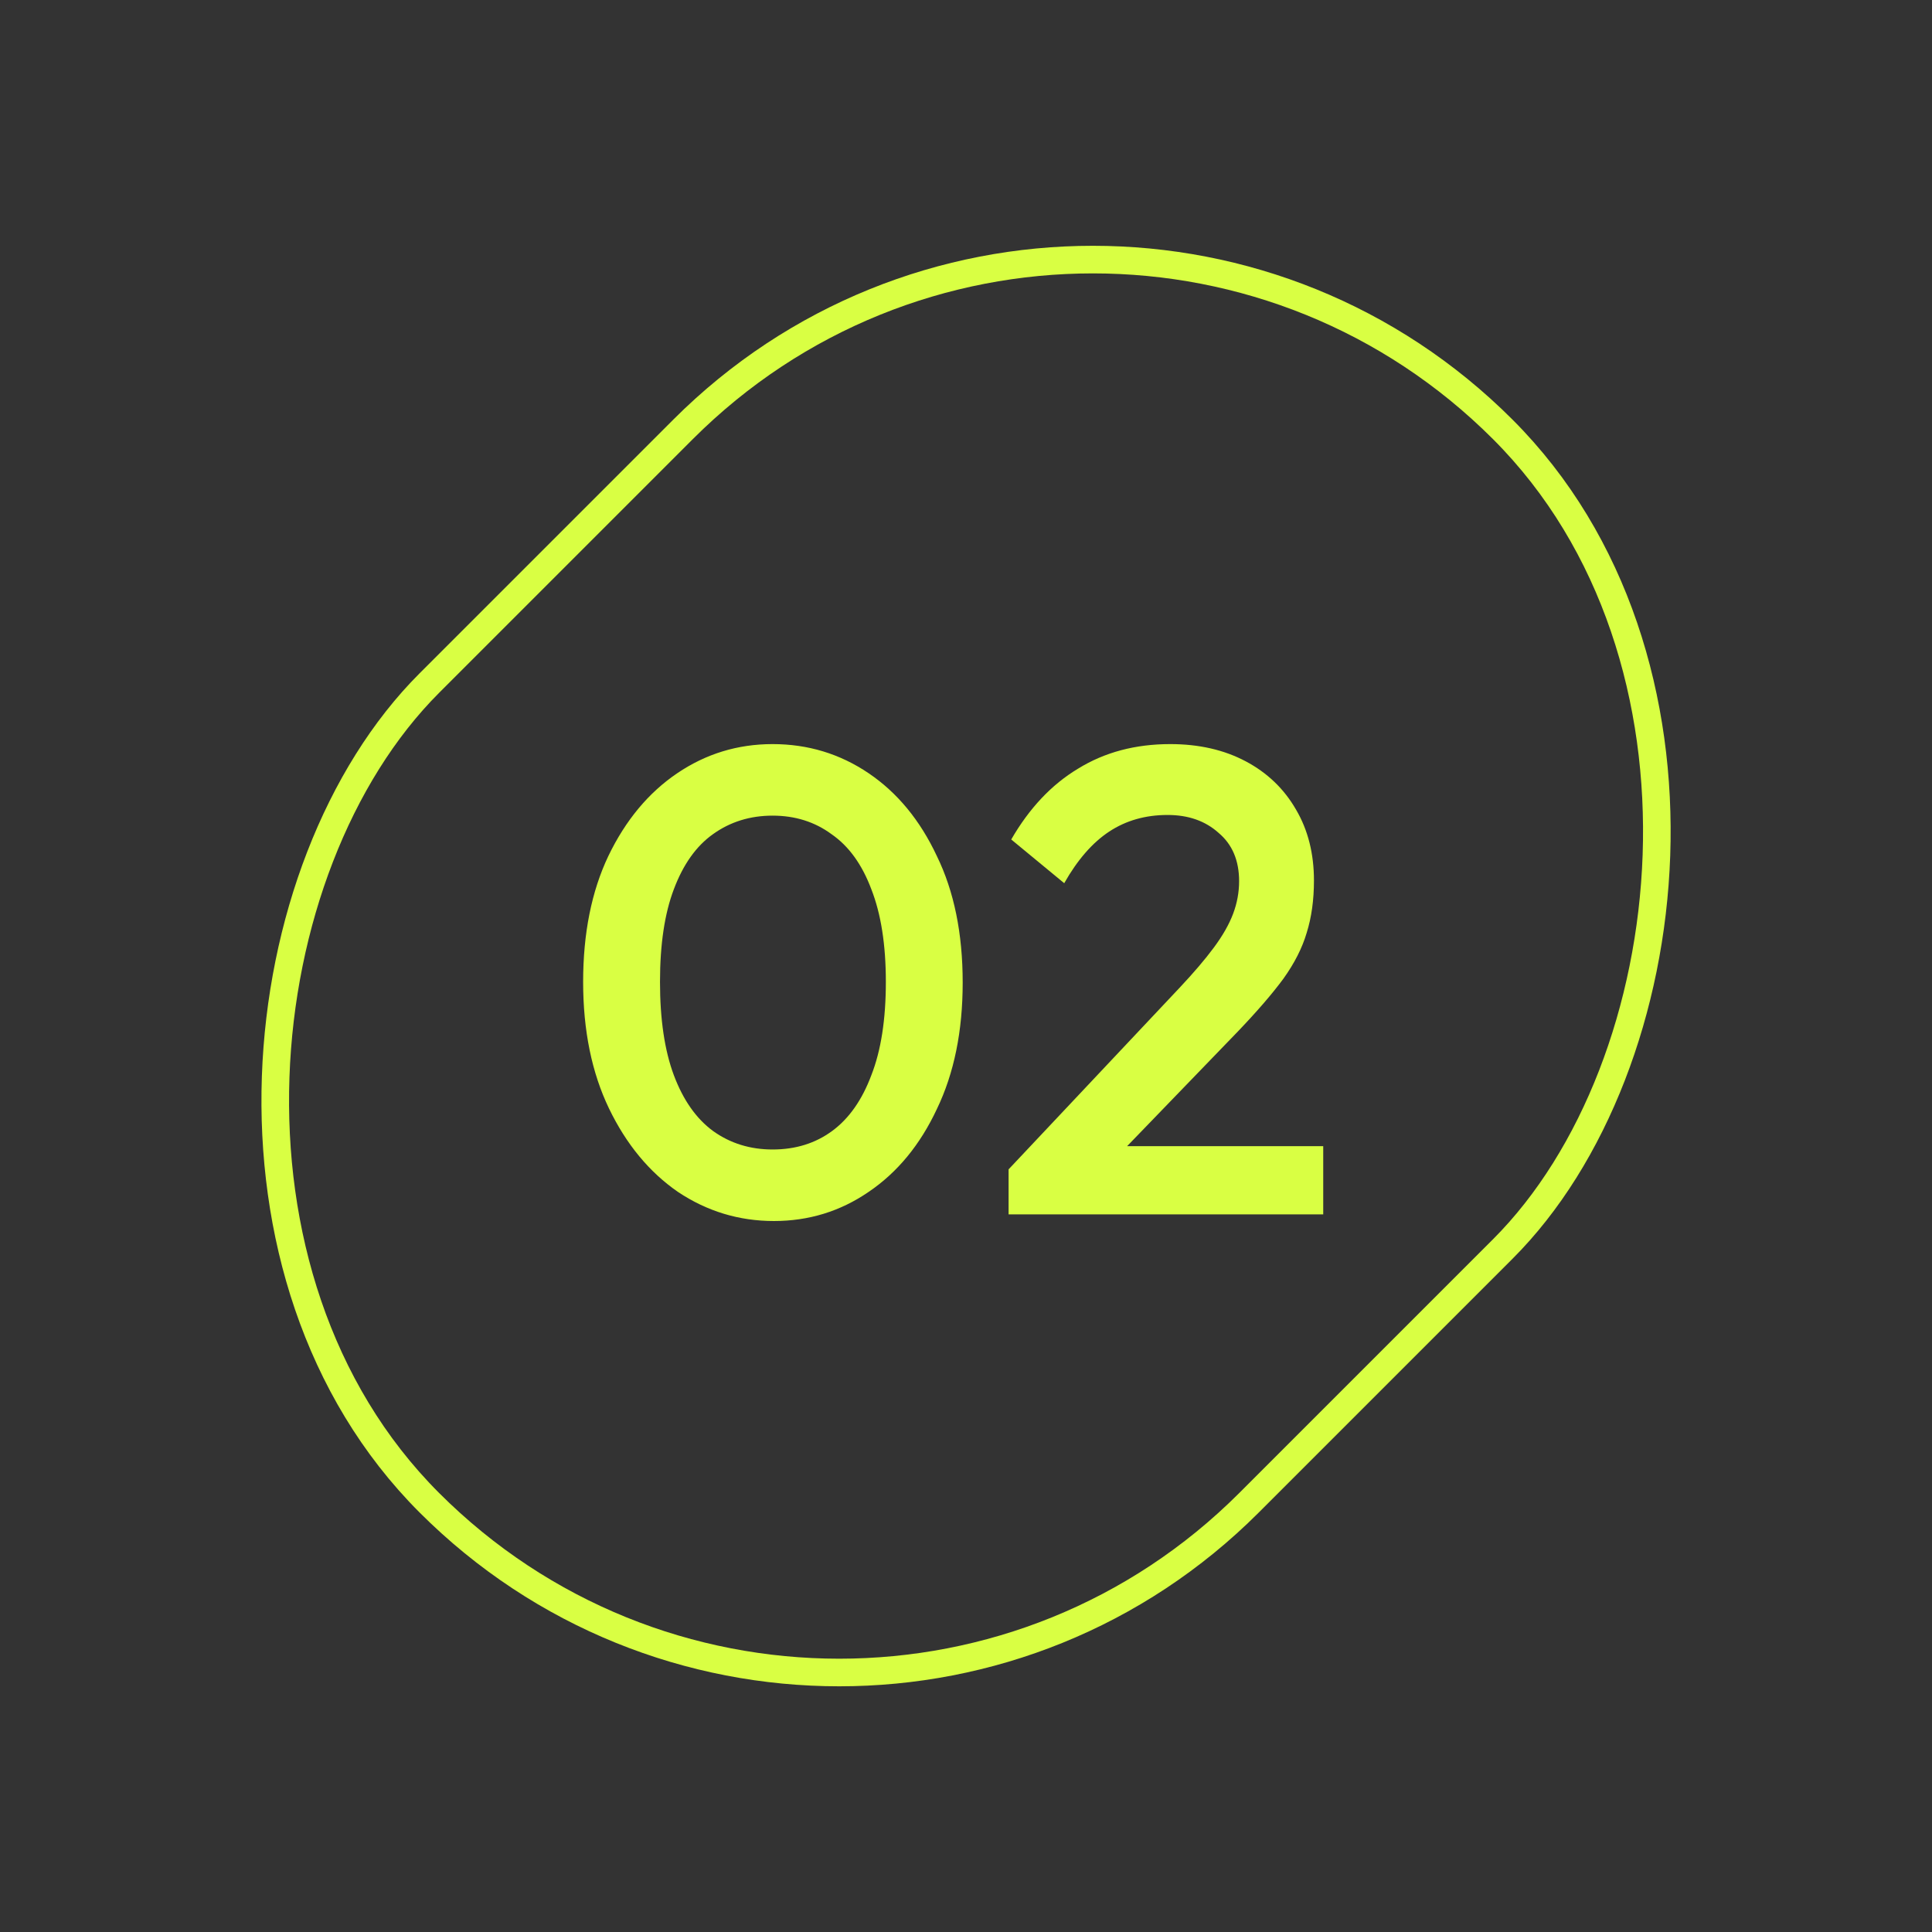
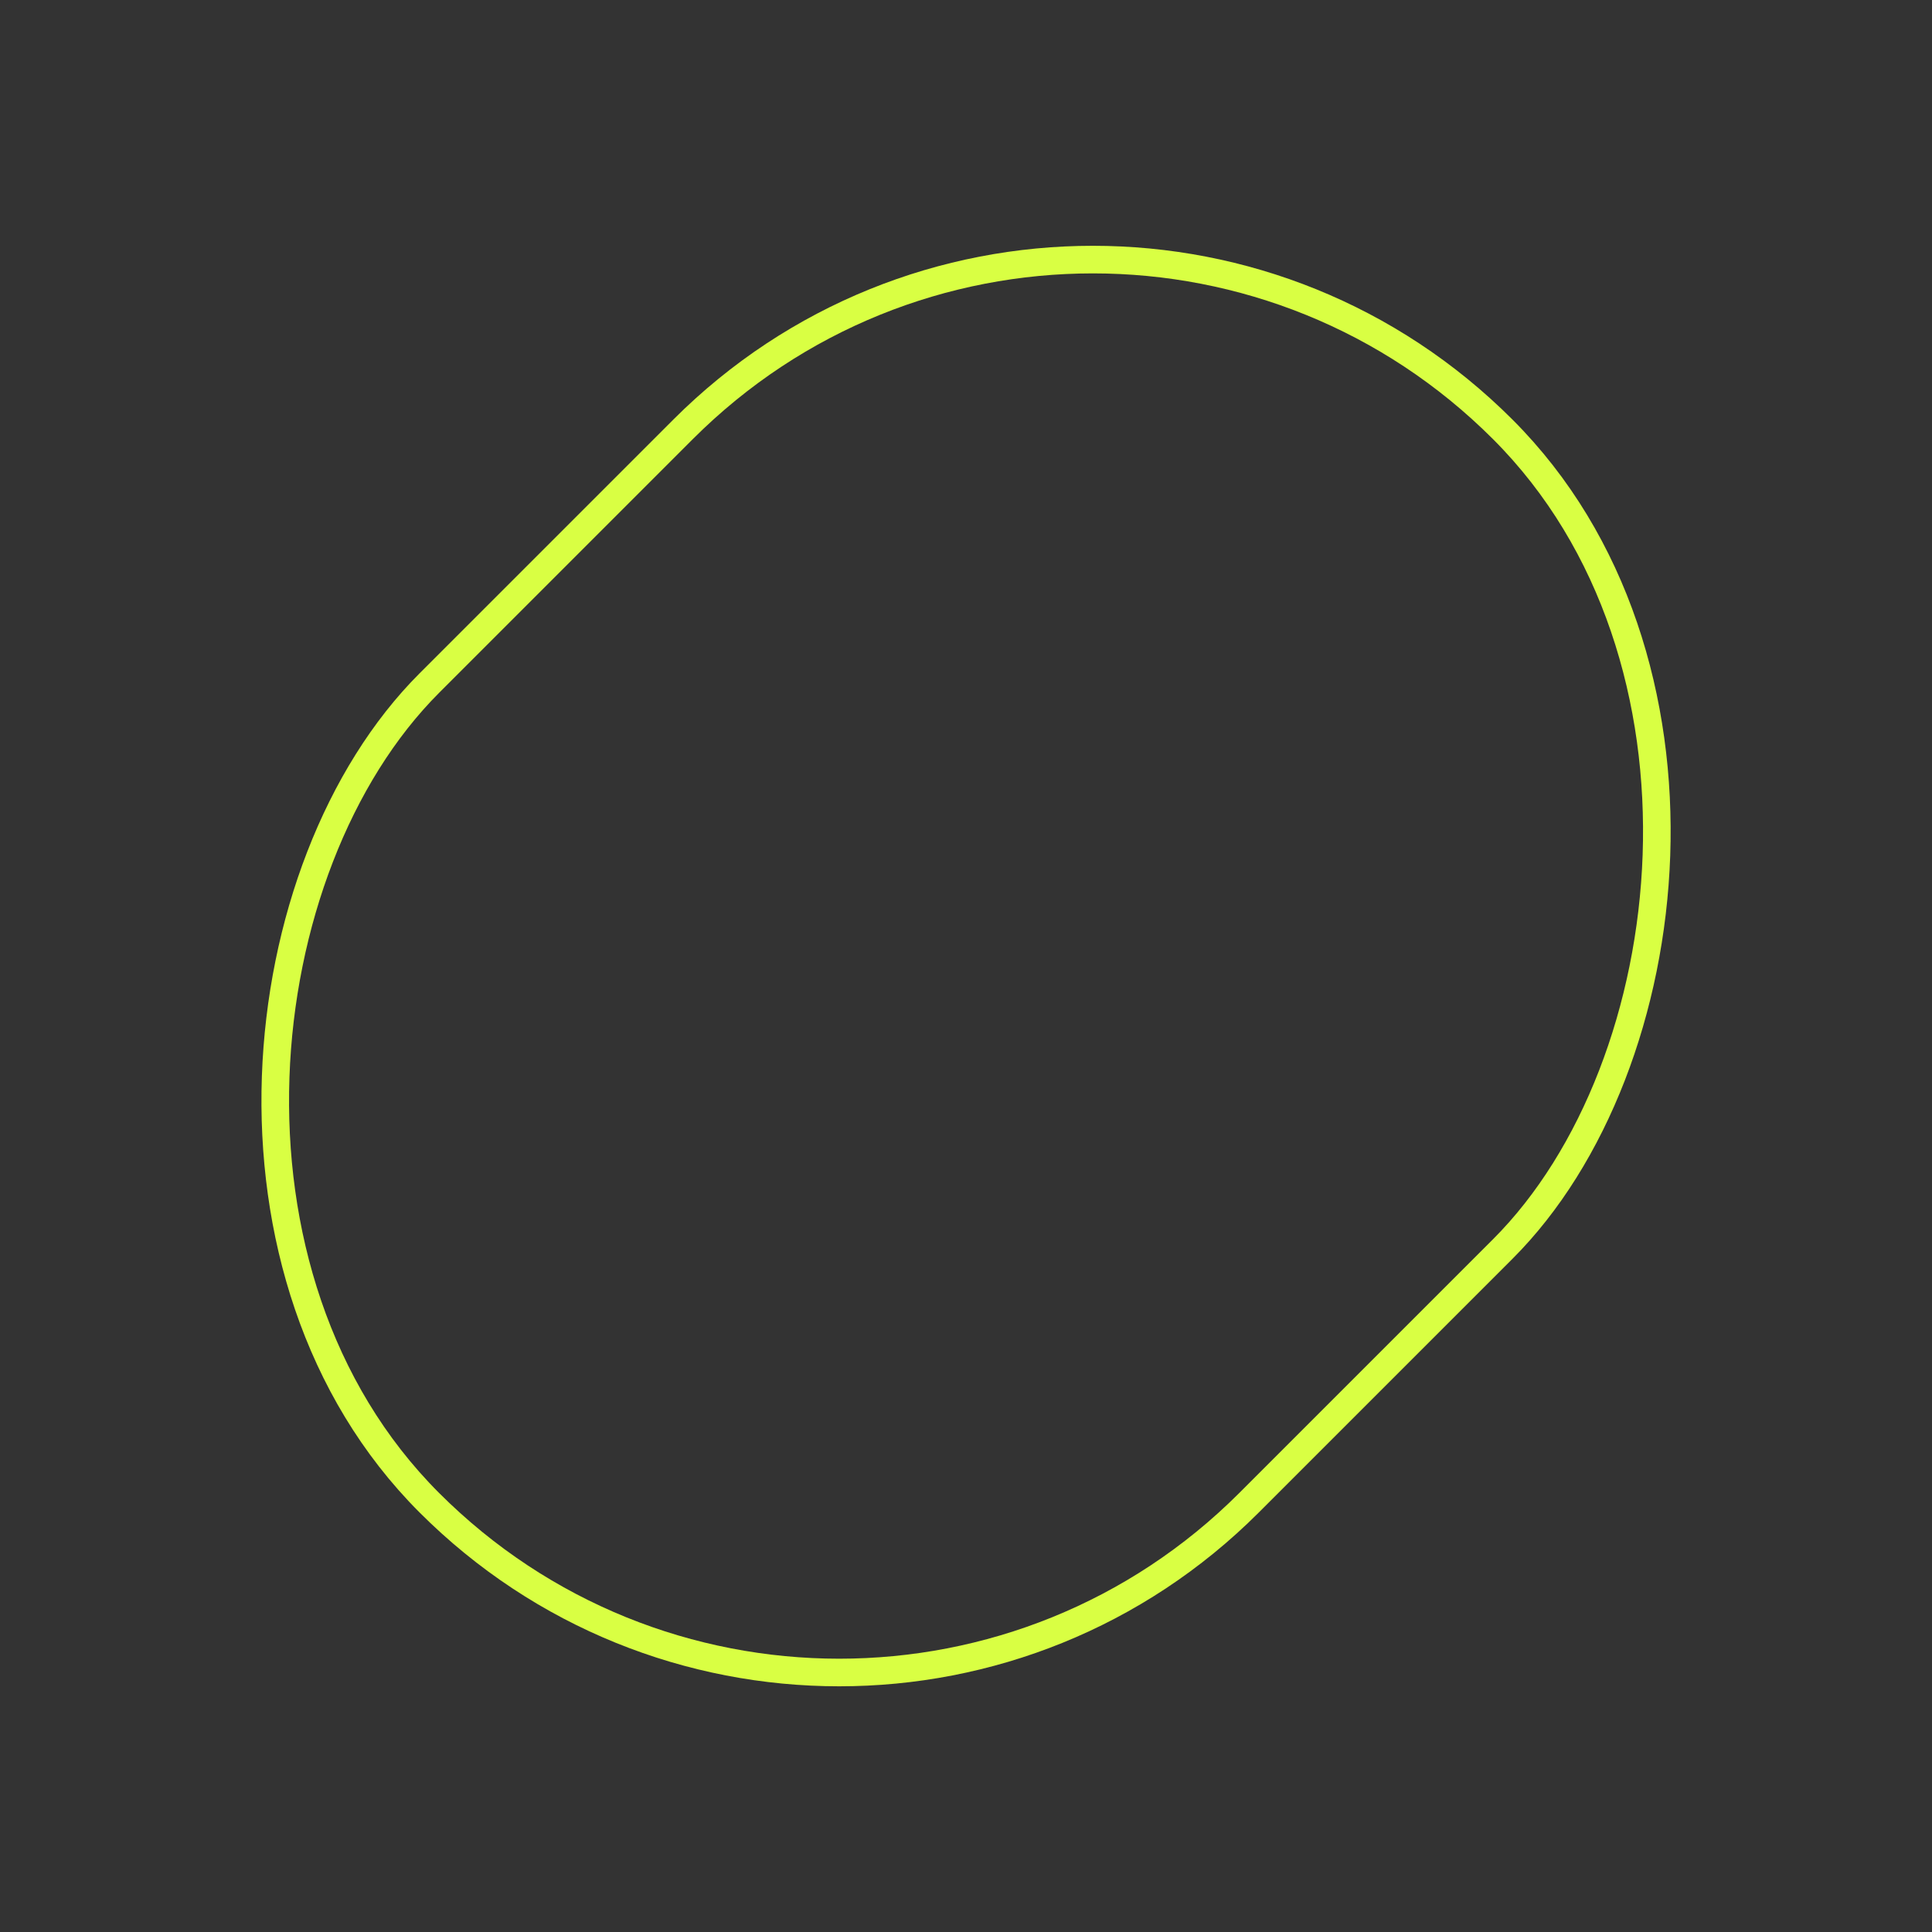
<svg xmlns="http://www.w3.org/2000/svg" width="70" height="70" viewBox="0 0 70 70" fill="none">
  <rect x="0" y="0" width="70" height="70" fill="#333333" stroke="none" />
  <rect x="39.598" y="0.707" width="42" height="55" rx="21" transform="rotate(45 39.598 0.707)" stroke="#D9FF43" />
-   <path d="M28.041 44.24C26.776 44.24 25.616 43.888 24.561 43.184C23.52 42.464 22.689 41.456 22.064 40.16C21.441 38.864 21.128 37.336 21.128 35.576C21.128 33.816 21.433 32.296 22.041 31.016C22.665 29.72 23.497 28.72 24.537 28.016C25.576 27.312 26.729 26.96 27.992 26.96C29.273 26.96 30.433 27.312 31.473 28.016C32.513 28.72 33.337 29.72 33.944 31.016C34.569 32.296 34.88 33.824 34.88 35.6C34.88 37.36 34.569 38.888 33.944 40.184C33.337 41.48 32.513 42.48 31.473 43.184C30.448 43.888 29.305 44.24 28.041 44.24ZM27.992 41.648C28.825 41.648 29.544 41.424 30.152 40.976C30.761 40.528 31.233 39.856 31.569 38.96C31.921 38.064 32.096 36.936 32.096 35.576C32.096 34.232 31.921 33.112 31.569 32.216C31.233 31.32 30.753 30.656 30.128 30.224C29.52 29.776 28.808 29.552 27.992 29.552C27.177 29.552 26.456 29.776 25.832 30.224C25.224 30.656 24.753 31.32 24.416 32.216C24.081 33.096 23.913 34.216 23.913 35.576C23.913 36.936 24.081 38.064 24.416 38.96C24.753 39.856 25.224 40.528 25.832 40.976C26.456 41.424 27.177 41.648 27.992 41.648ZM36.543 42.368L42.735 35.792C43.247 35.248 43.663 34.76 43.983 34.328C44.303 33.896 44.535 33.488 44.679 33.104C44.823 32.72 44.895 32.328 44.895 31.928C44.895 31.176 44.647 30.592 44.151 30.176C43.671 29.744 43.055 29.528 42.303 29.528C41.503 29.528 40.799 29.728 40.191 30.128C39.583 30.528 39.039 31.152 38.559 32L36.639 30.416C37.295 29.28 38.103 28.424 39.063 27.848C40.023 27.256 41.135 26.96 42.399 26.96C43.439 26.96 44.351 27.168 45.135 27.584C45.919 28 46.527 28.584 46.959 29.336C47.391 30.072 47.607 30.928 47.607 31.904C47.607 32.608 47.519 33.24 47.343 33.8C47.183 34.344 46.903 34.896 46.503 35.456C46.103 36 45.551 36.64 44.847 37.376L40.095 42.296L36.543 42.368ZM36.543 44V42.368L38.919 41.528H47.943V44H36.543Z" fill="#D9FF43" />
</svg>